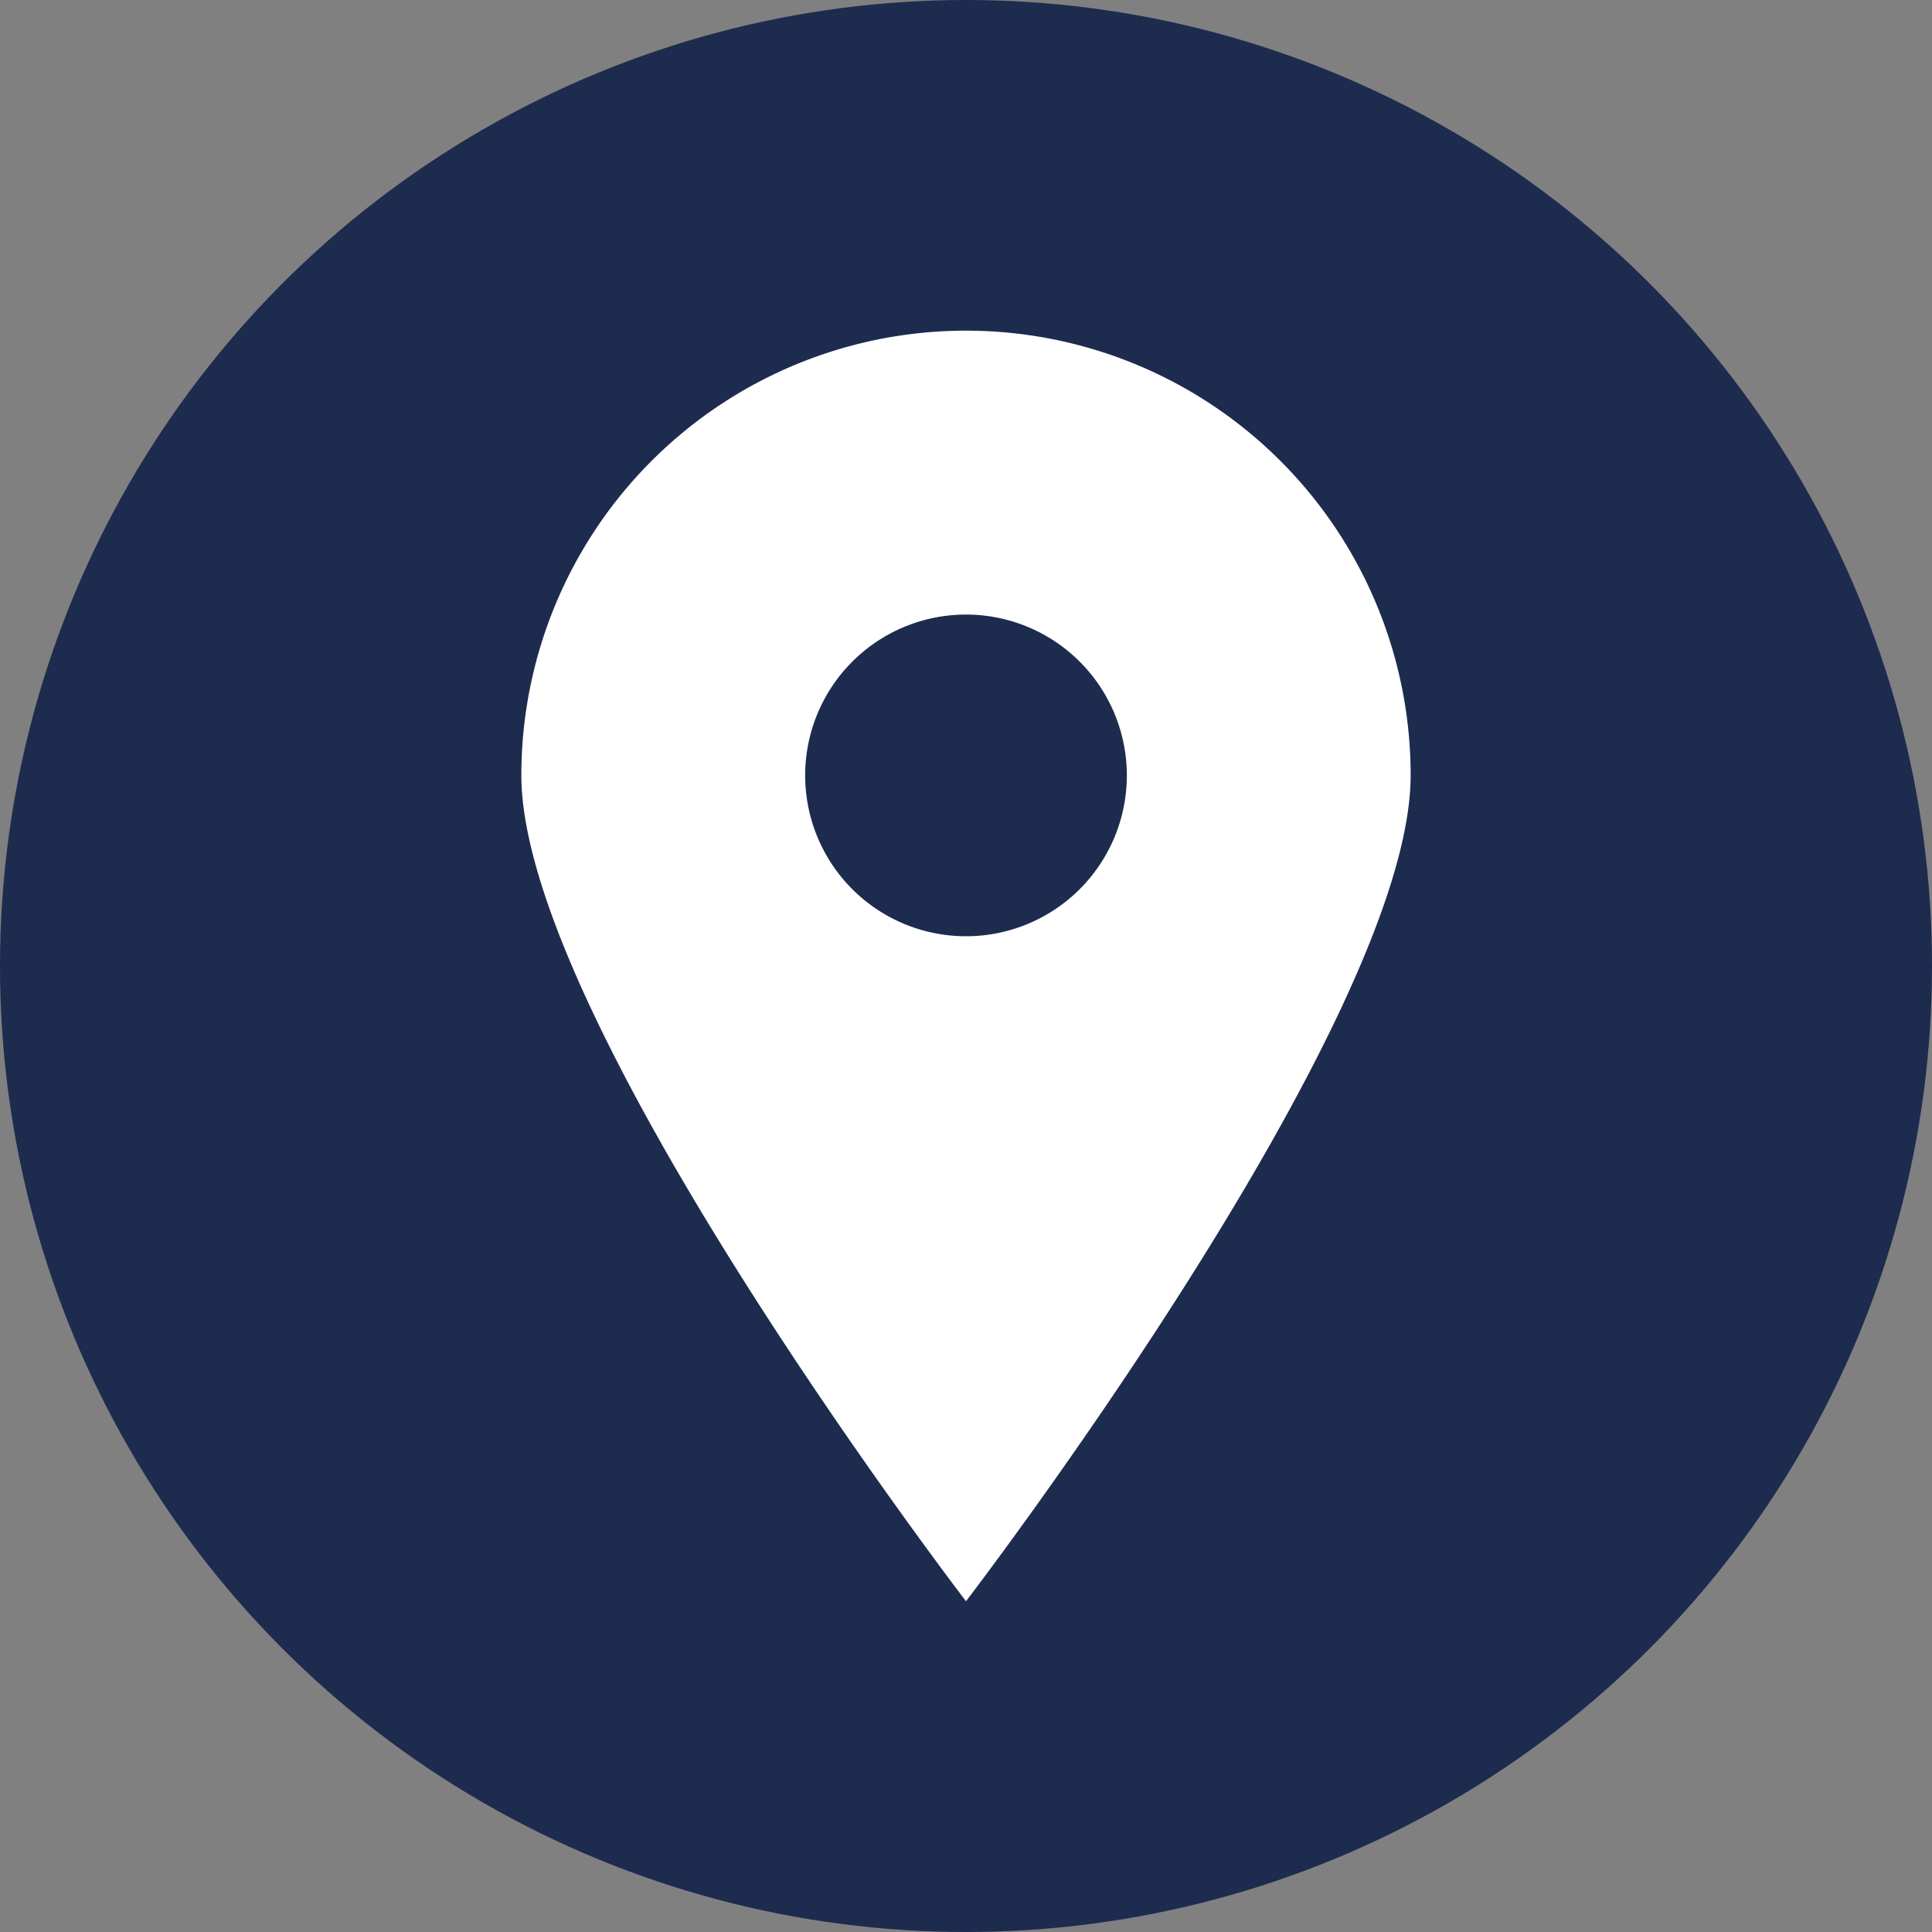
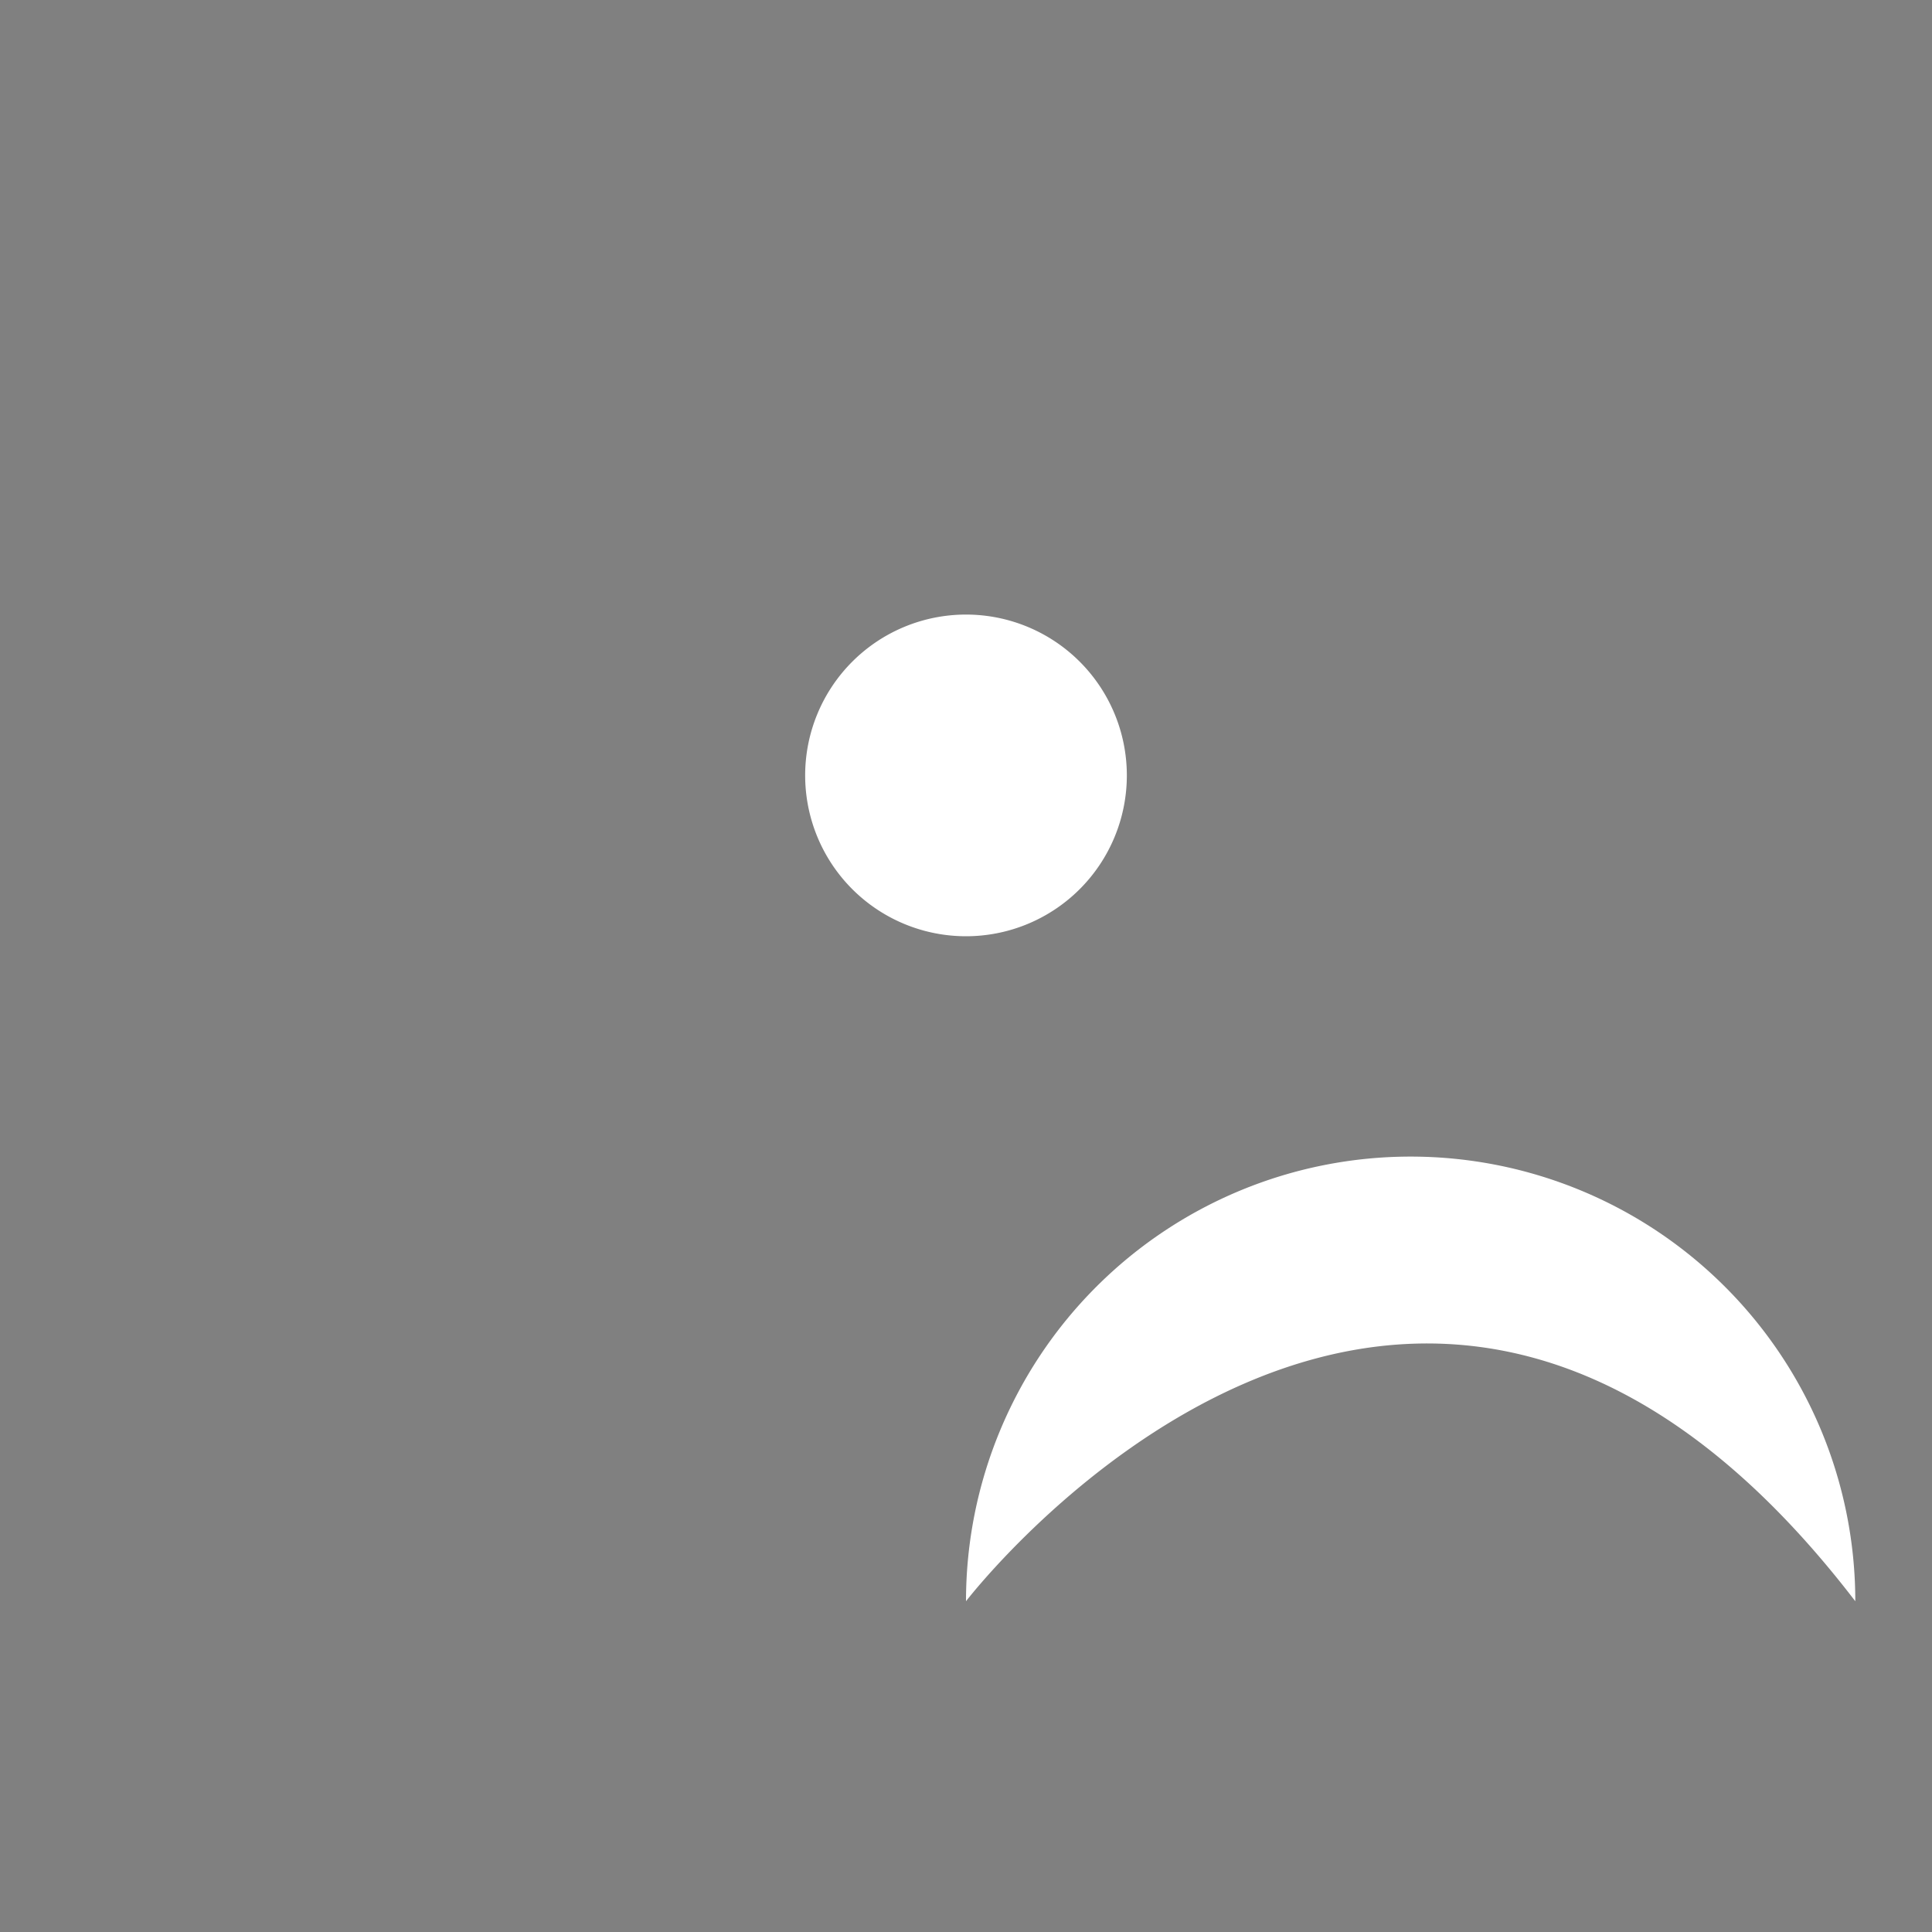
<svg xmlns="http://www.w3.org/2000/svg" id="Calque_1" data-name="Calque 1" viewBox="0 0 400 400">
  <rect x="0" y="0" width="400" height="400" fill="#808080" stroke="none" />
  <defs>
    <style>.cls-1{fill:#1d2b4e;}.cls-2{fill:#fff;}</style>
  </defs>
  <title>location</title>
-   <circle class="cls-1" cx="200" cy="200" r="200" />
  <g id="location">
-     <path class="cls-2" d="M200,331.52s-92.06-120.08-92.06-171a92.06,92.06,0,0,1,184.12,0C292.06,211.44,200,331.52,200,331.52Zm0-137.68a33.3,33.3,0,1,0-33.3-33.3A33.3,33.3,0,0,0,200,193.84Z" />
+     <path class="cls-2" d="M200,331.52a92.06,92.06,0,0,1,184.12,0C292.06,211.44,200,331.52,200,331.52Zm0-137.68a33.3,33.3,0,1,0-33.3-33.3A33.3,33.3,0,0,0,200,193.84Z" />
  </g>
</svg>